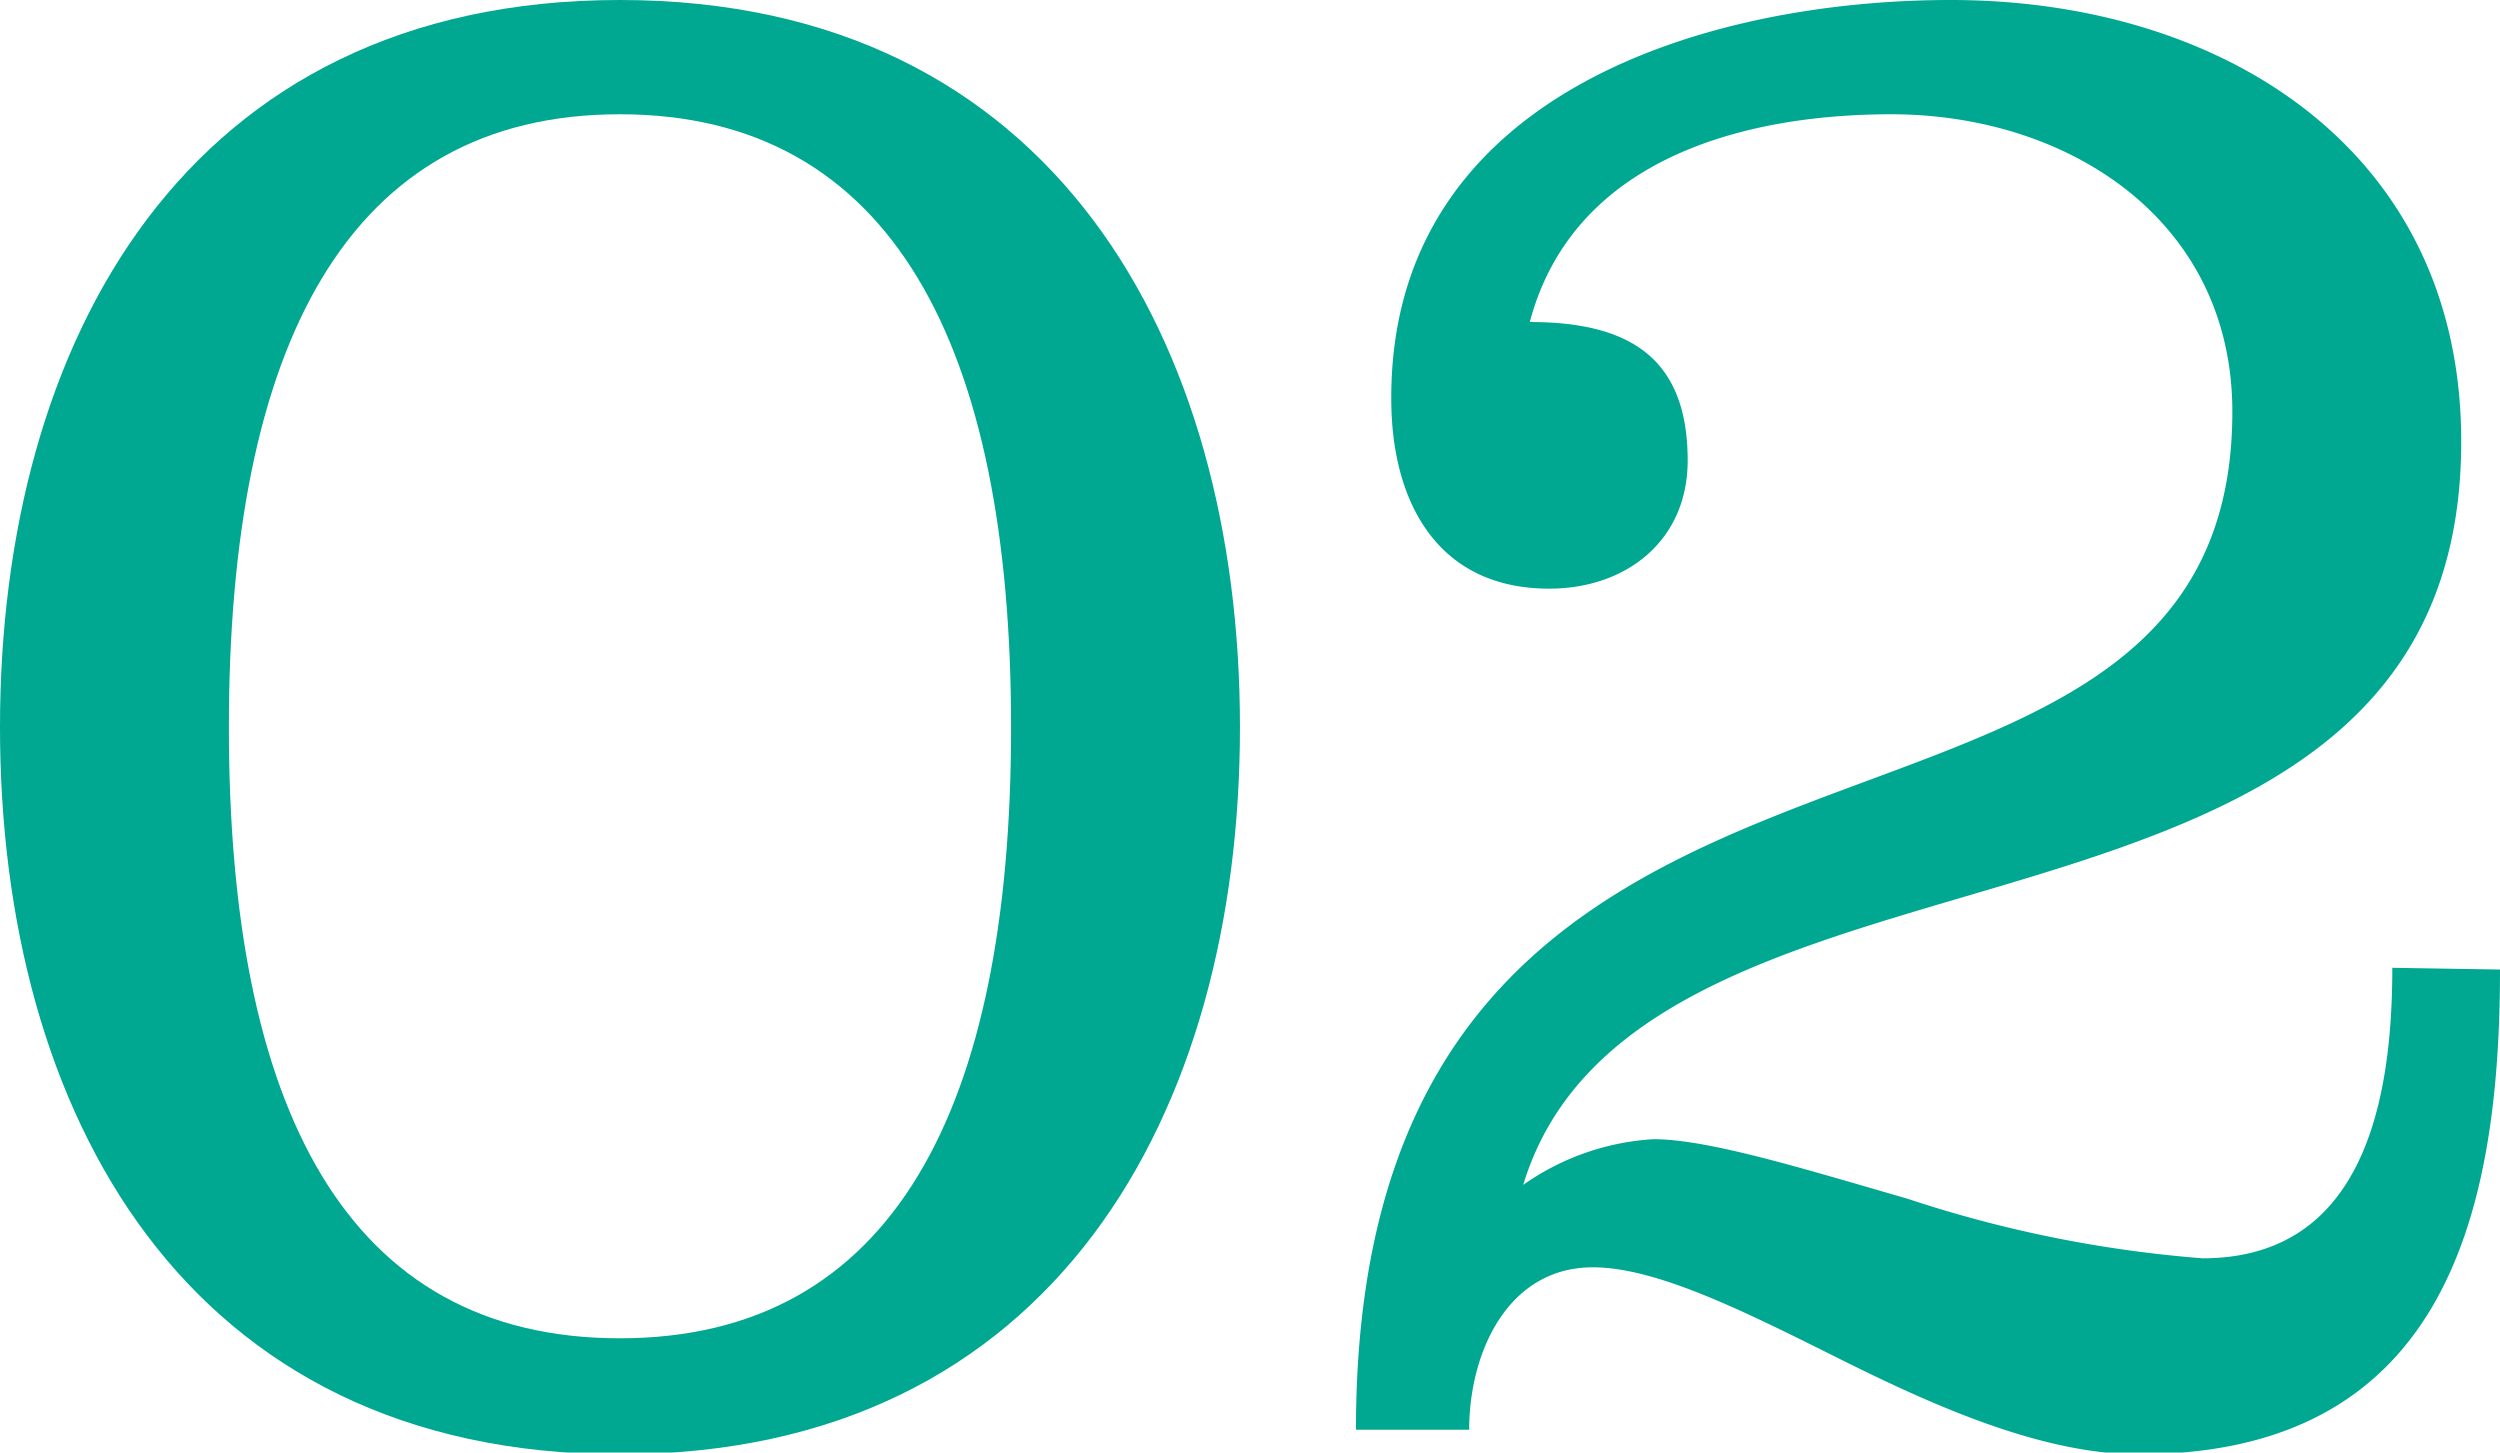
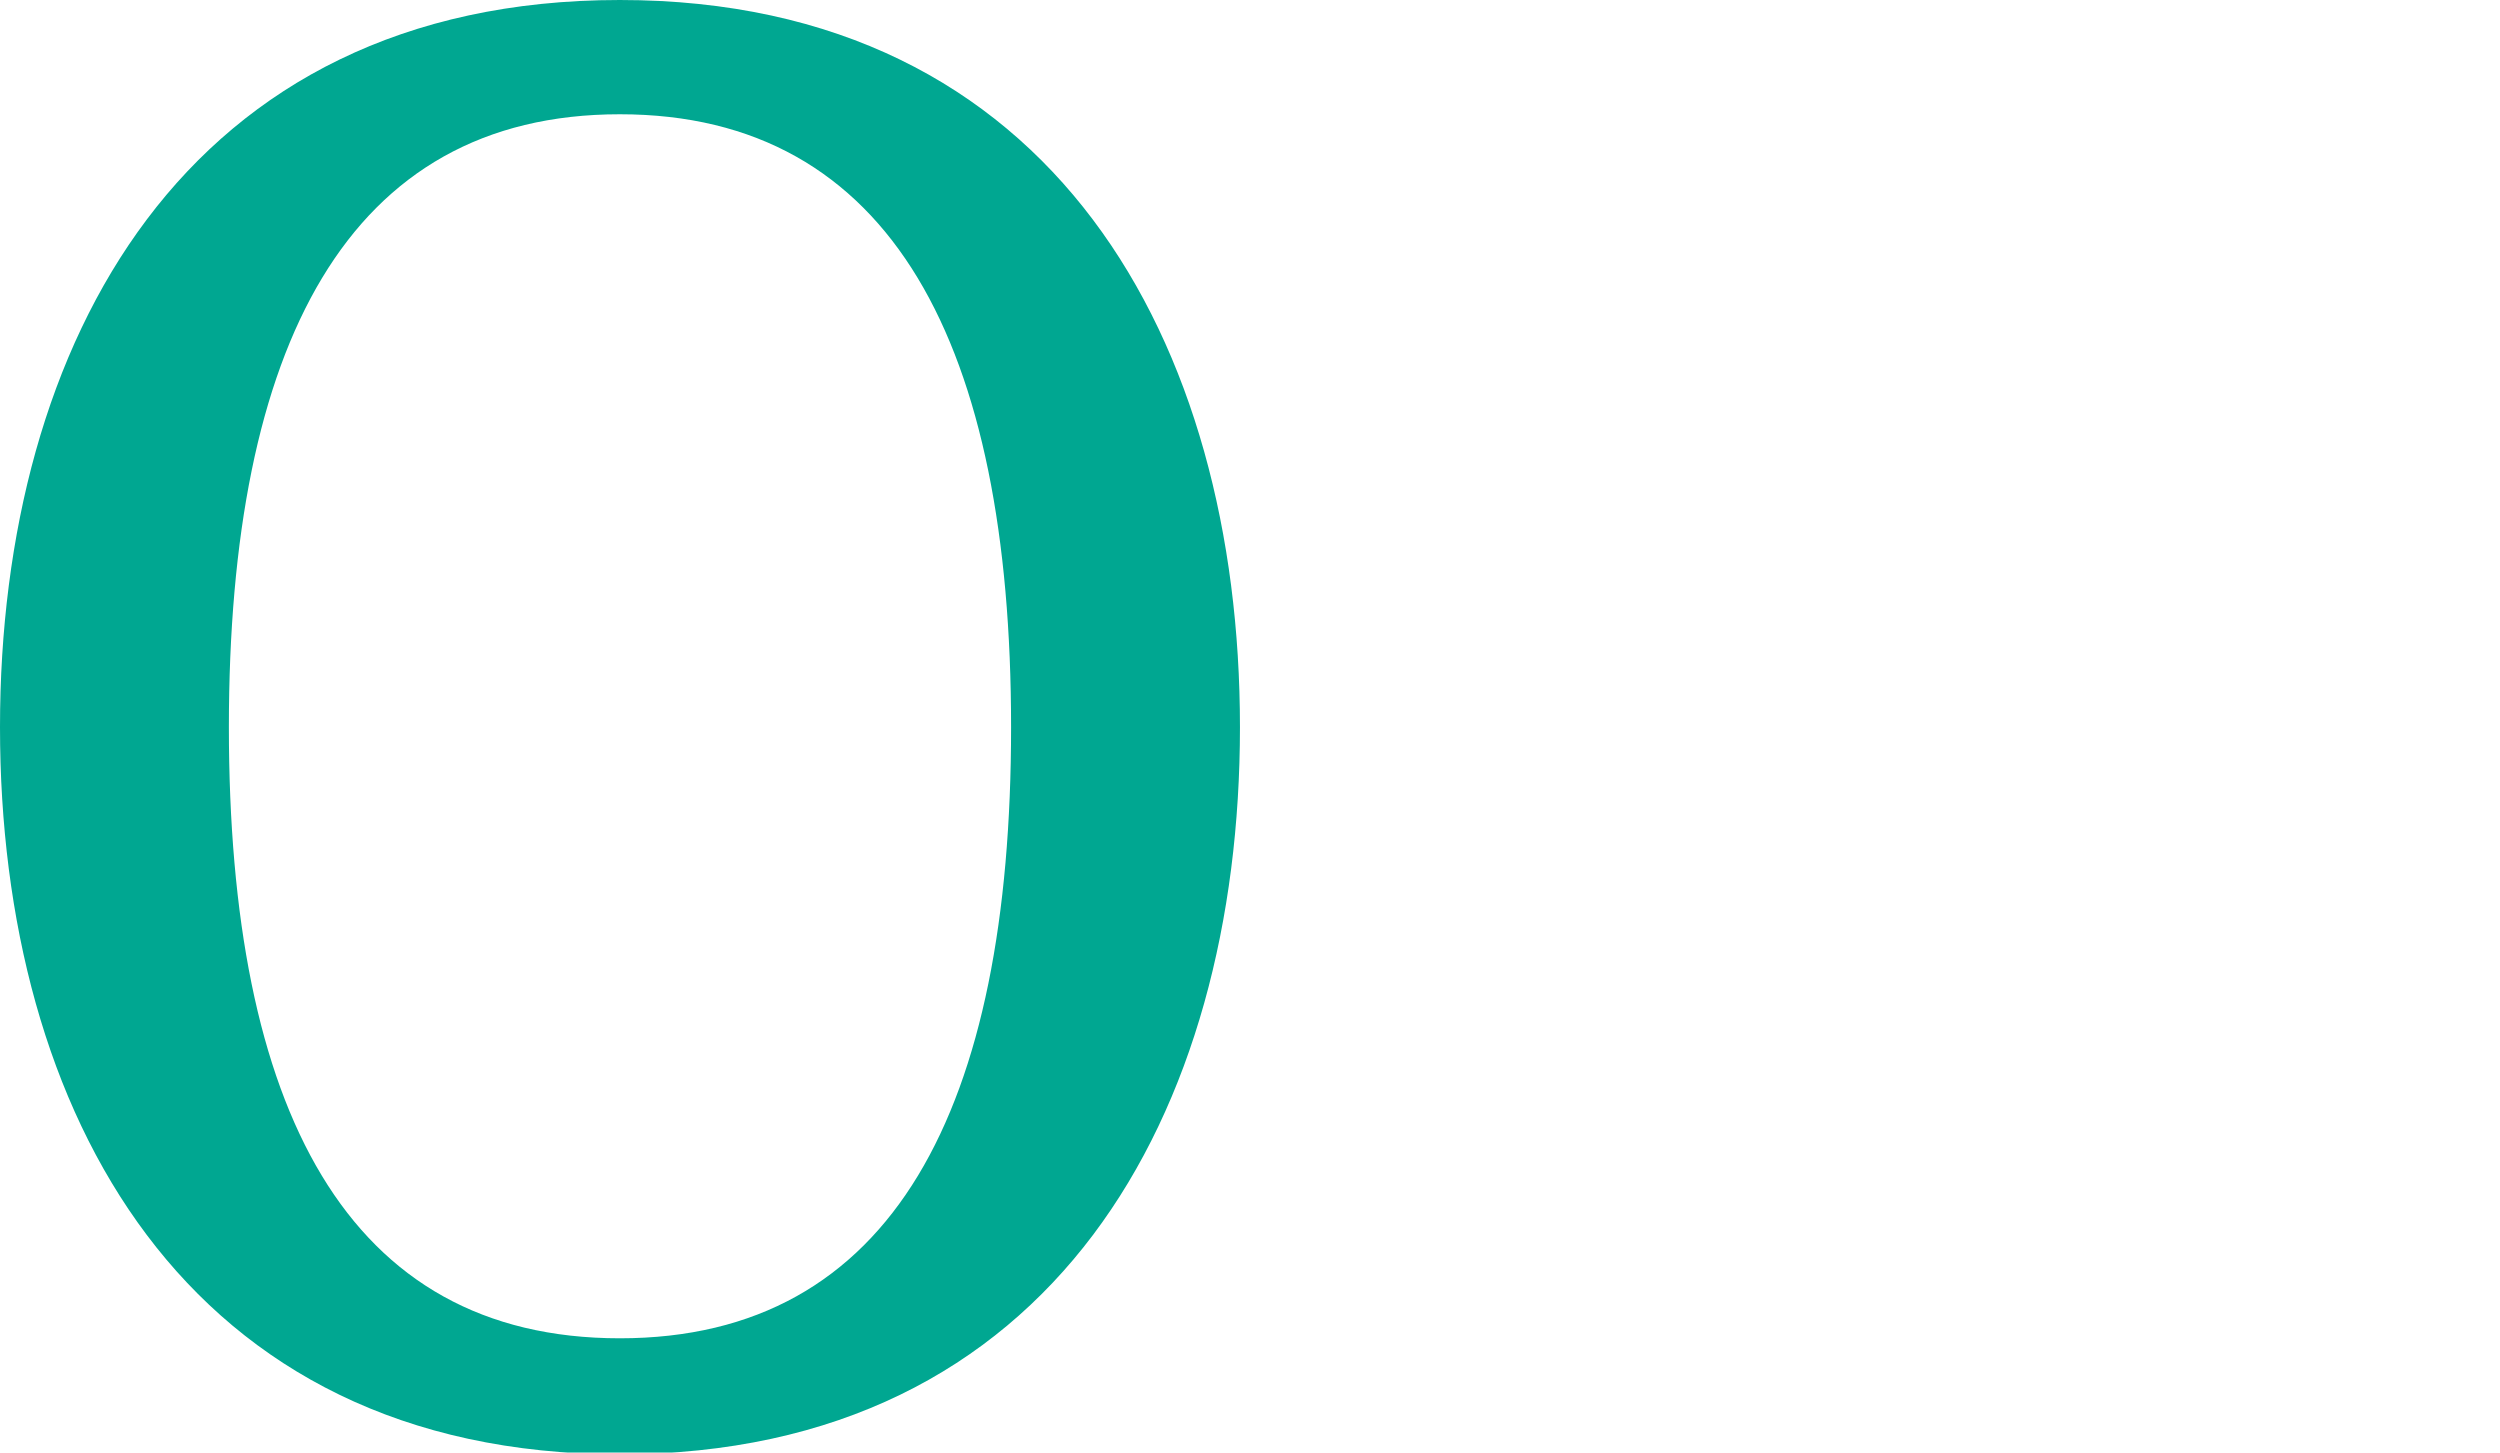
<svg xmlns="http://www.w3.org/2000/svg" viewBox="0 0 72.2 41.95">
  <path d="M35.81,21C35.81,32.11,30.46,42,17.9,42S0,32.11,0,21,5.35,0,17.9,0,35.81,9.91,35.81,21ZM6.61,21C6.61,32,10,38.65,17.9,38.65S29.2,32,29.2,21,25.77,3.3,17.9,3.3,6.61,10,6.61,21Z" style="fill:#00a791" />
-   <path d="M72.2,28c0,7.27-1.72,14-10.44,14-2.71,0-5.75-1.32-8.52-2.7S47.88,36.6,46,36.6c-2.45,0-3.57,2.45-3.57,4.69H39.16c0-23.85,25.31-14.2,25.31-29.4,0-5.55-4.76-8.59-9.85-8.59-4.22,0-9.18,1.26-10.44,6,2.91,0,4.56,1.06,4.56,4,0,2.32-1.78,3.7-4,3.7-3.23,0-4.56-2.51-4.56-5.48C40.15,2.71,49.27,0,56.34,0c7.8,0,14.74,4.29,14.74,12.75,0,16.06-23.66,10.18-27.09,21.47a7.27,7.27,0,0,1,3.76-1.32c1.59,0,4.36.86,7.34,1.72a35.88,35.88,0,0,0,8.52,1.72c4.69,0,5.48-4.63,5.48-8.39Z" style="fill:#00a791" />
</svg>